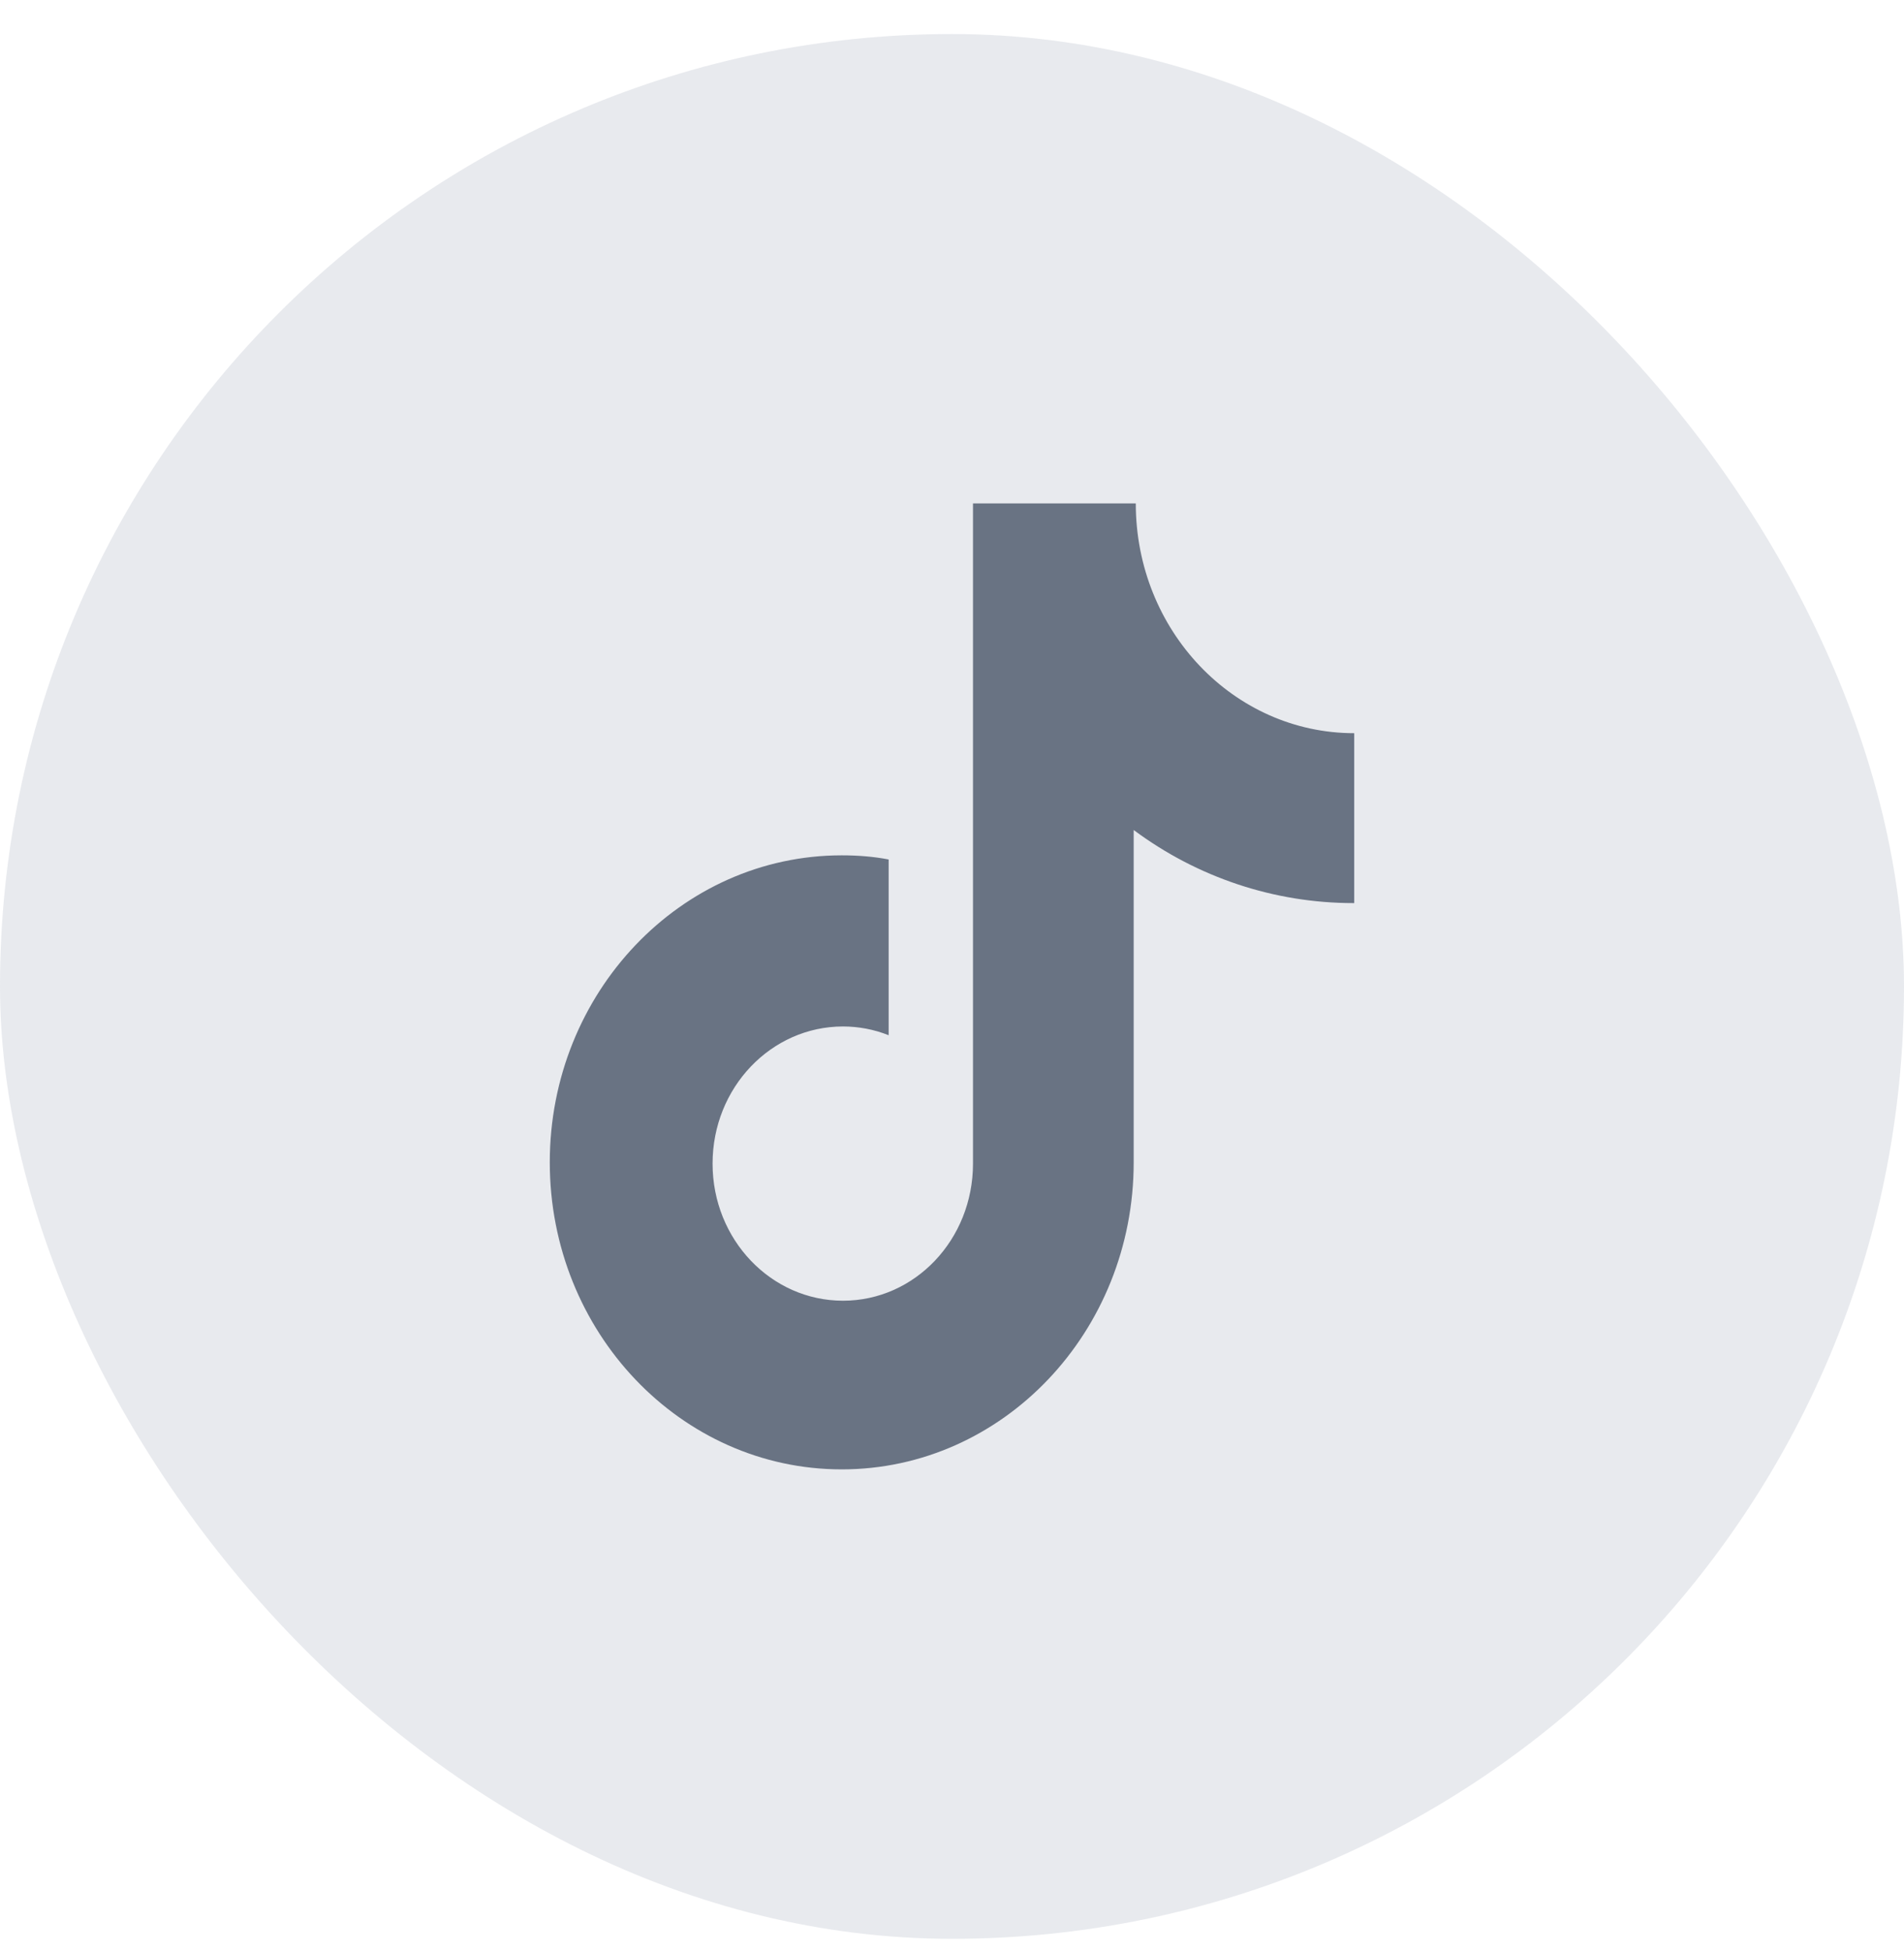
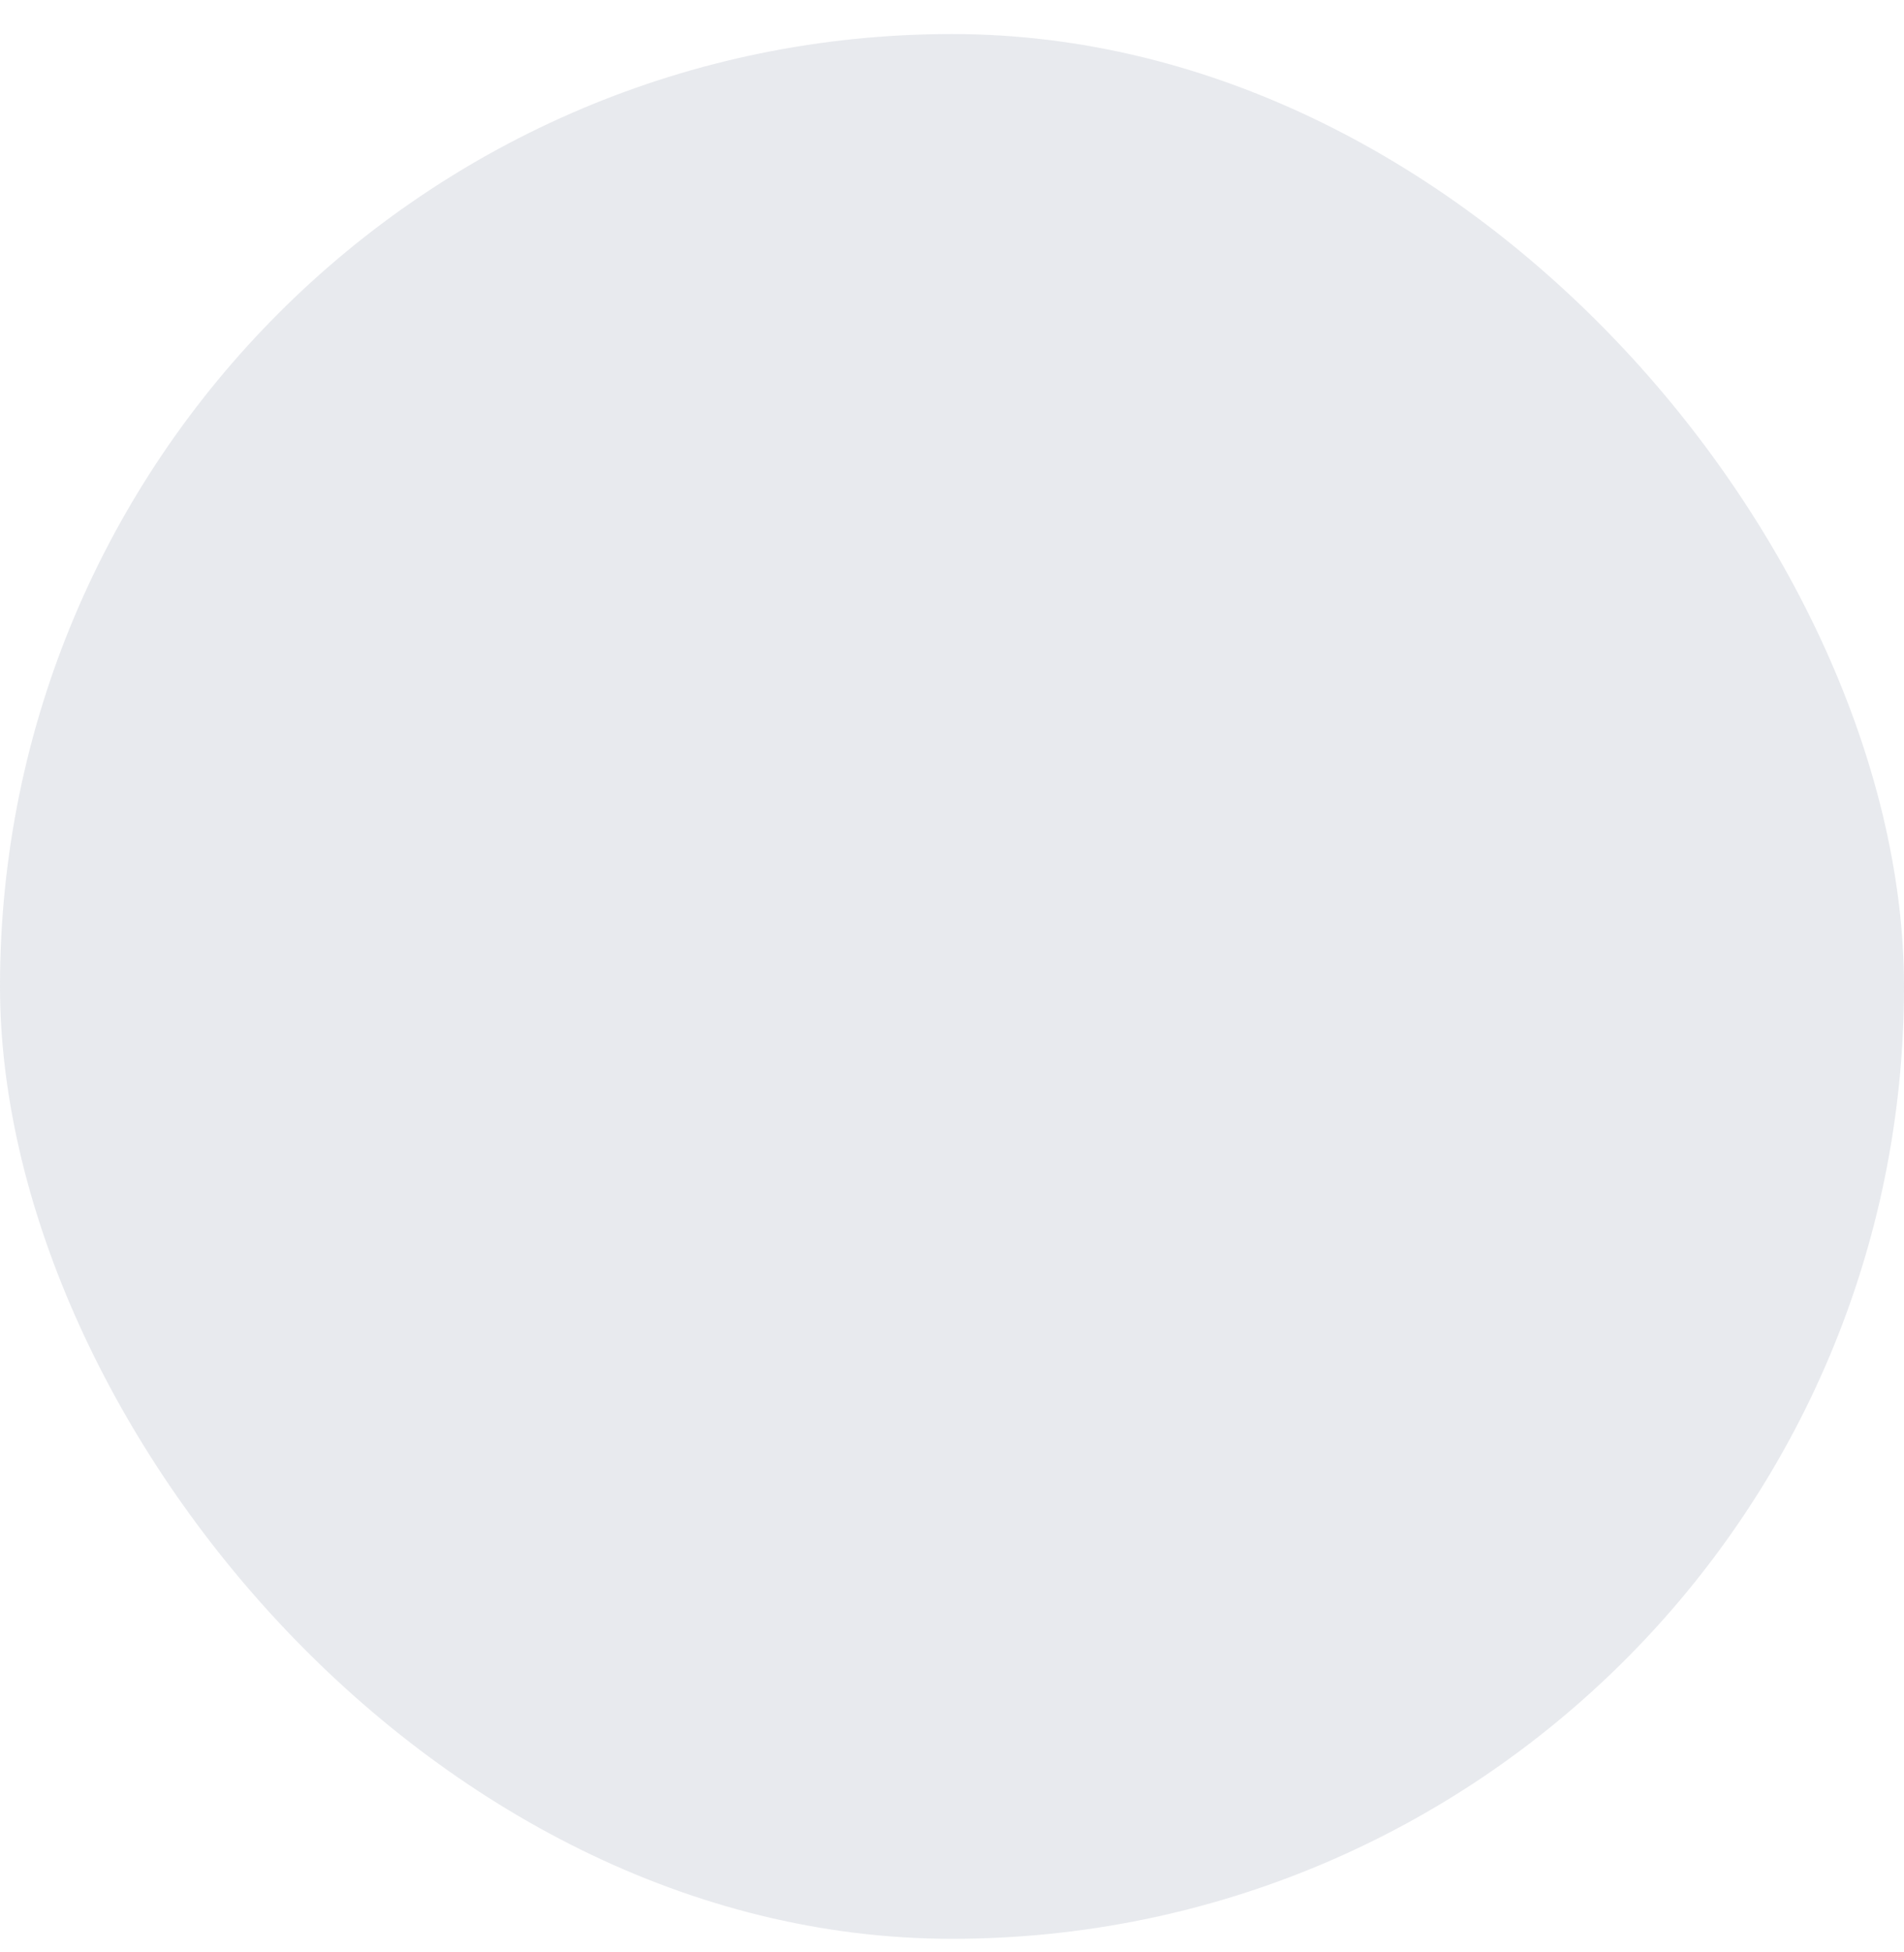
<svg xmlns="http://www.w3.org/2000/svg" width="40" height="41" viewBox="0 0 40 41" fill="none">
  <rect y="0.715" width="40" height="40" rx="20" fill="#68778D" fill-opacity="0.15" />
-   <path d="M28.432 18.965C26.766 18.965 25.152 18.424 23.817 17.43V24.409C23.817 27.969 21.069 30.857 17.684 30.857C14.299 30.857 11.55 27.969 11.55 24.409C11.55 20.85 14.299 17.962 17.684 17.962C18.024 17.962 18.355 17.988 18.669 18.049V21.74C18.364 21.617 18.033 21.556 17.71 21.556C16.201 21.556 14.97 22.839 14.97 24.436C14.97 26.032 16.201 27.315 17.71 27.315C19.219 27.315 20.441 26.032 20.441 24.436V10.572H23.861C23.861 13.242 25.92 15.397 28.45 15.397V18.965H28.432Z" fill="#4A5568" fill-opacity="0.8" />
</svg>